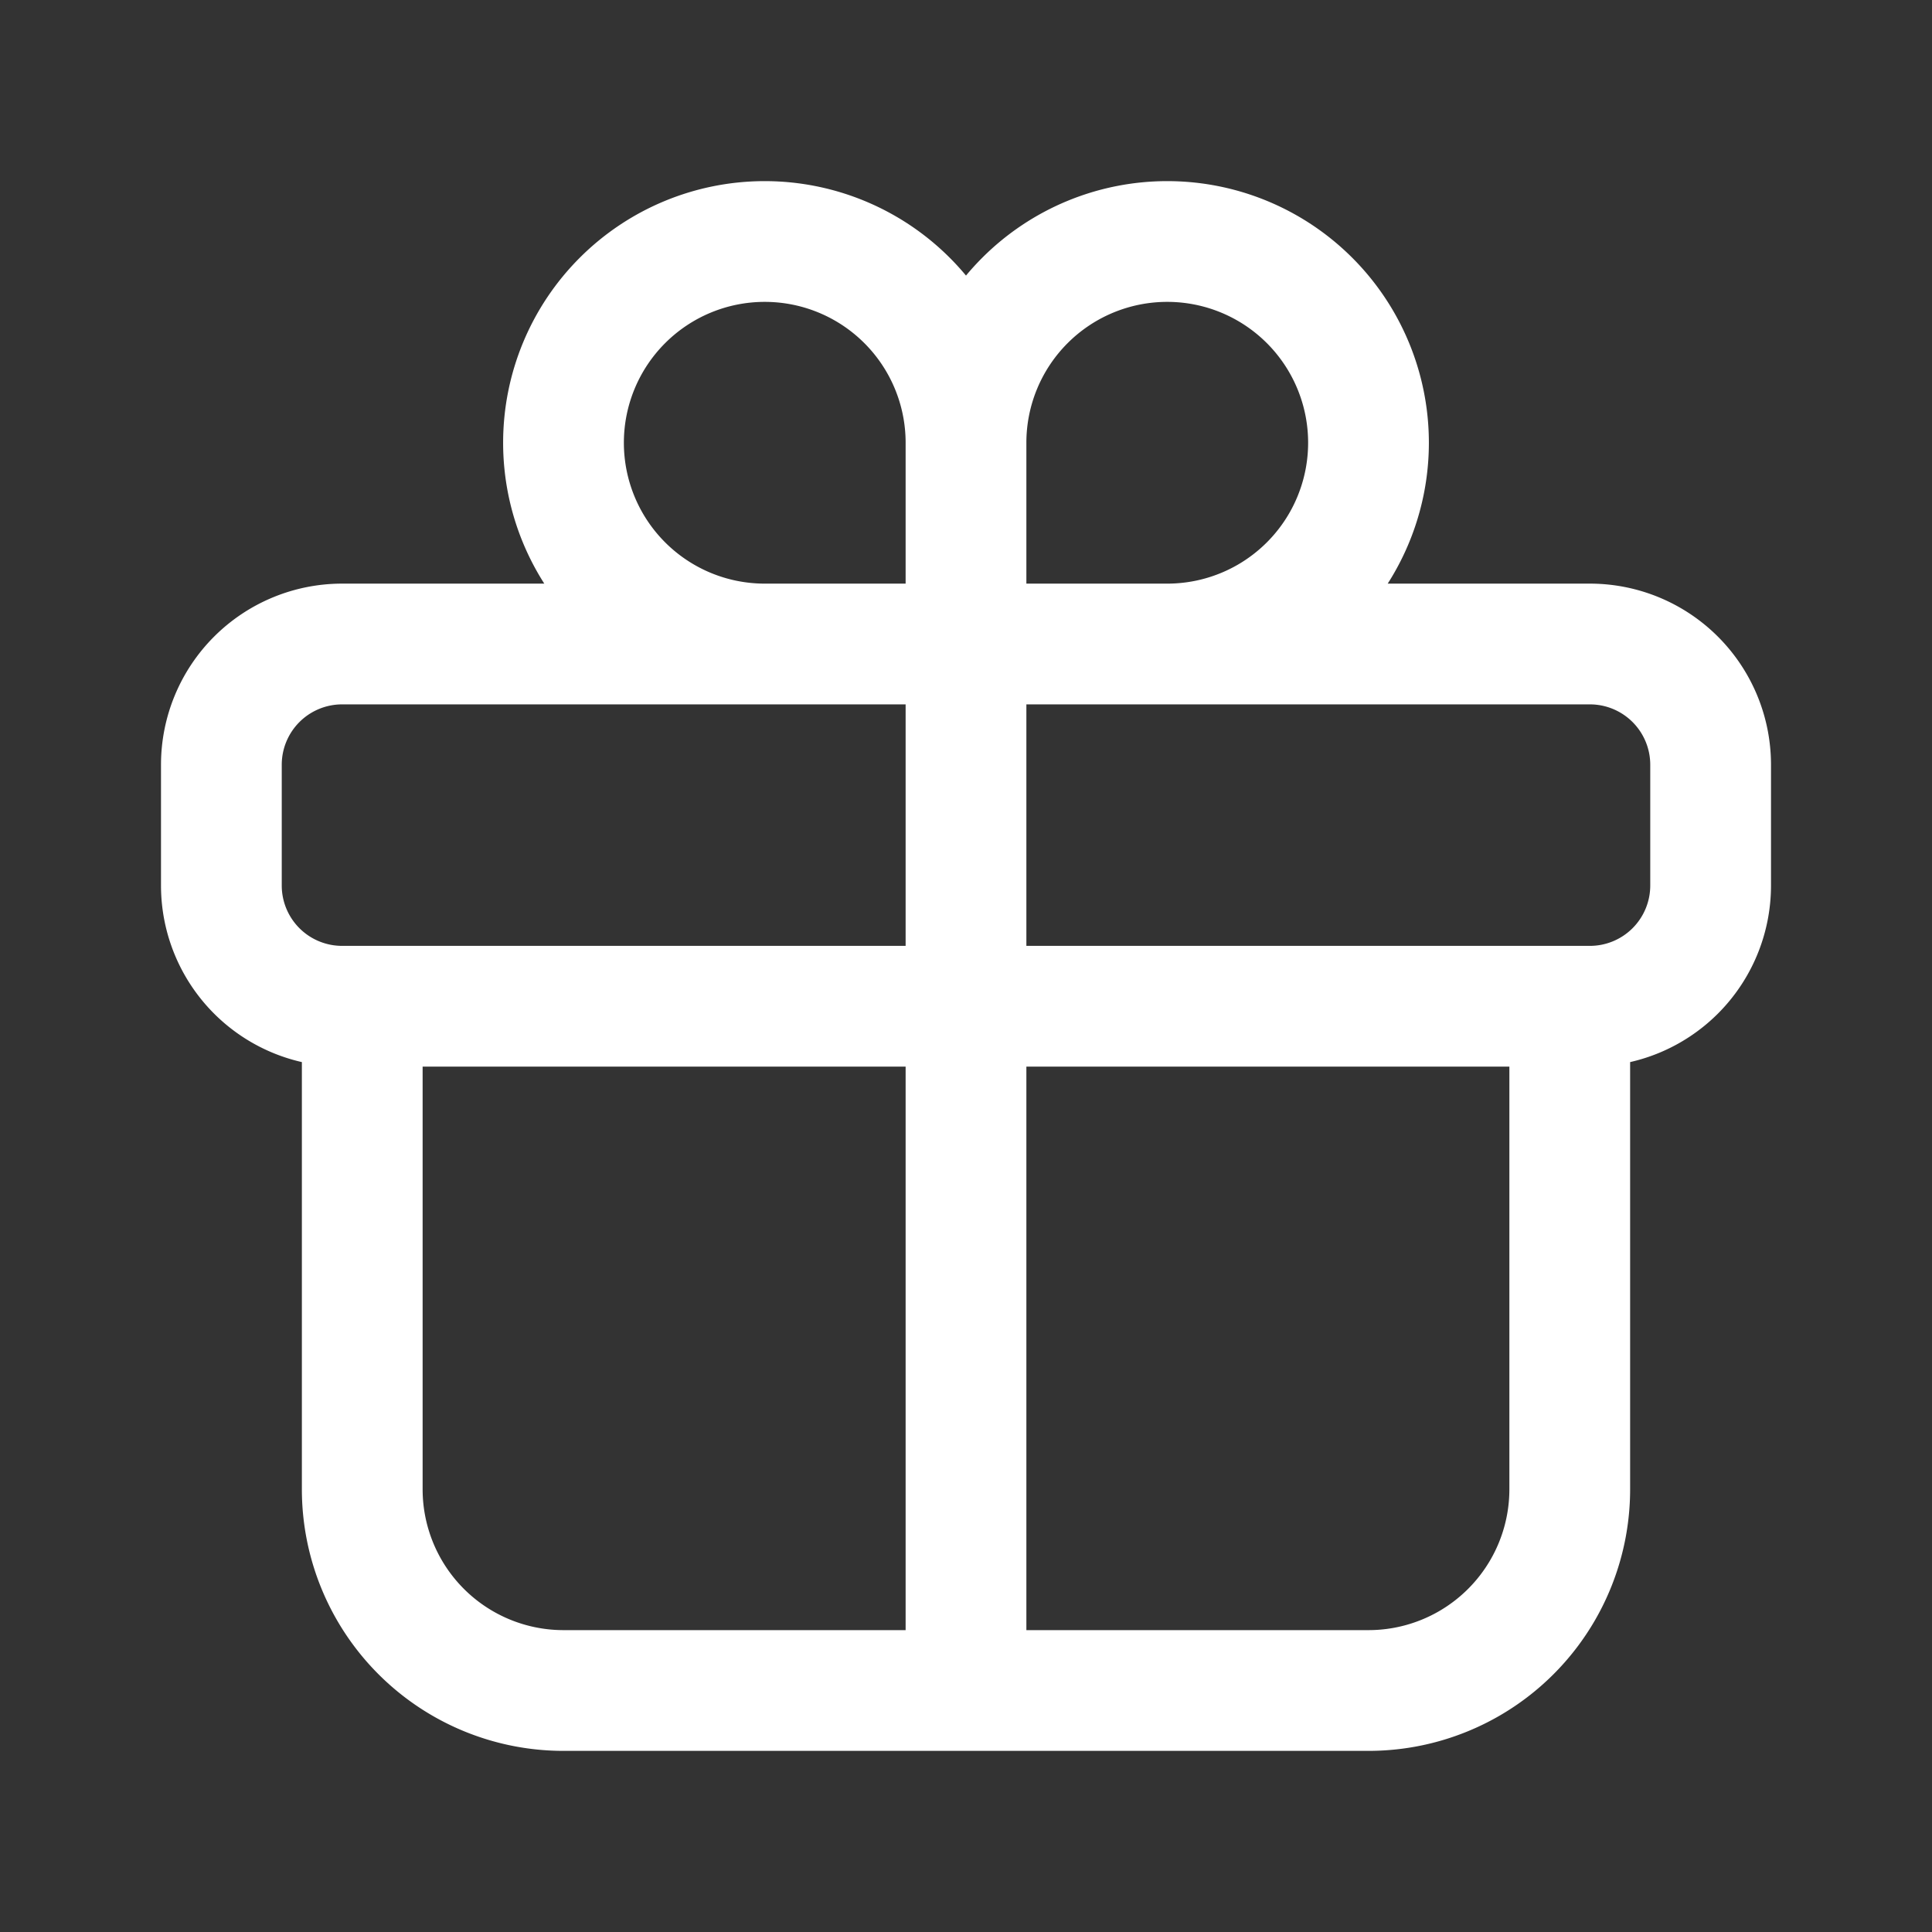
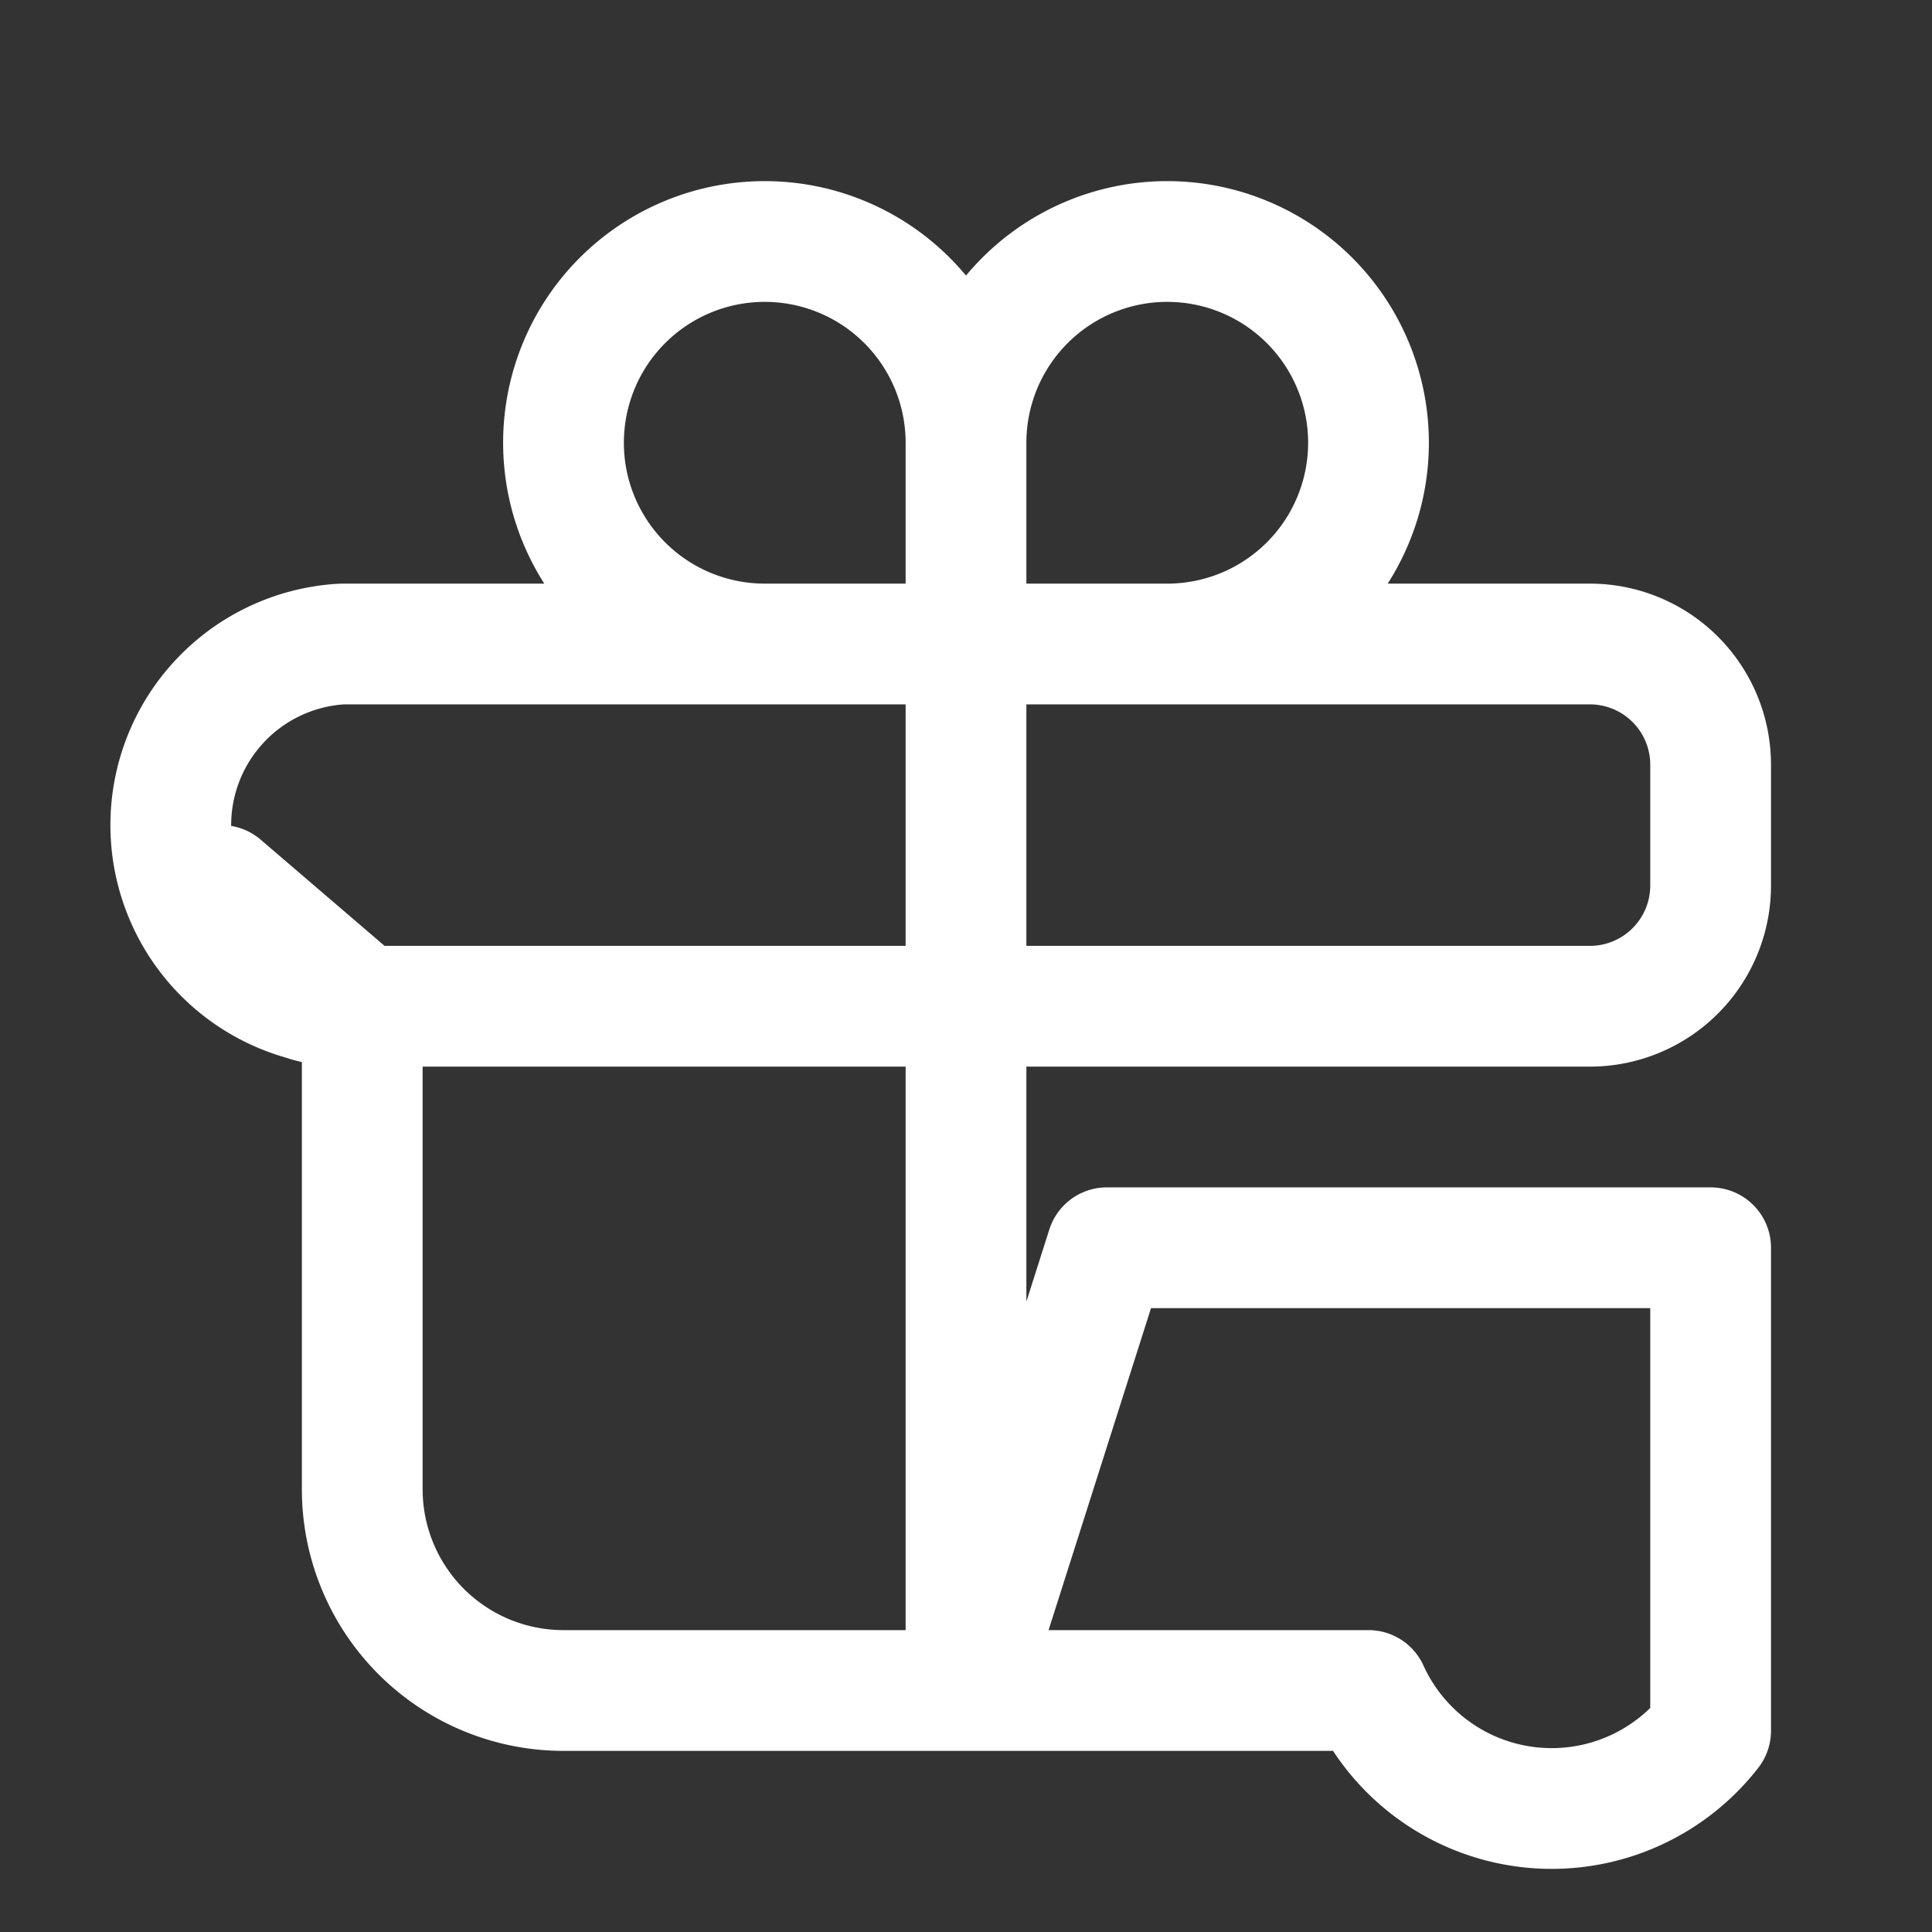
<svg xmlns="http://www.w3.org/2000/svg" width="512" height="512" viewBox="0 0 24 24">
  <rect x="0" y="0" width="24" height="24" fill="#333333" stroke="none" />
-   <path fill="none" stroke="#ffffff" stroke-linecap="round" stroke-linejoin="round" stroke-width="1.5" d="M4.5 12.5H12V21H7a2.5 2.5 0 0 1-2.5-2.5zm-1.75-3A1.5 1.5 0 0 1 4.25 8H12v4.5H4.25a1.5 1.5 0 0 1-1.5-1.5zm9.25 3h7.5v6A2.5 2.5 0 0 1 17 21h-5zM12 8h7.75a1.5 1.5 0 0 1 1.5 1.5V11a1.5 1.5 0 0 1-1.5 1.5H12zM7 5.5A2.5 2.5 0 0 1 9.5 3v0A2.5 2.5 0 0 1 12 5.5V8H9.5A2.5 2.5 0 0 1 7 5.5m10 0A2.5 2.5 0 0 0 14.5 3v0A2.5 2.5 0 0 0 12 5.5V8h2.5A2.5 2.5 0 0 0 17 5.5" />
+   <path fill="none" stroke="#ffffff" stroke-linecap="round" stroke-linejoin="round" stroke-width="1.5" d="M4.5 12.5H12V21H7a2.5 2.5 0 0 1-2.5-2.5zA1.5 1.5 0 0 1 4.25 8H12v4.5H4.25a1.5 1.5 0 0 1-1.5-1.5zm9.25 3h7.5v6A2.5 2.5 0 0 1 17 21h-5zM12 8h7.75a1.5 1.5 0 0 1 1.5 1.5V11a1.5 1.5 0 0 1-1.5 1.5H12zM7 5.5A2.5 2.5 0 0 1 9.5 3v0A2.5 2.5 0 0 1 12 5.5V8H9.5A2.5 2.5 0 0 1 7 5.5m10 0A2.5 2.5 0 0 0 14.5 3v0A2.5 2.5 0 0 0 12 5.5V8h2.5A2.5 2.5 0 0 0 17 5.5" />
</svg>